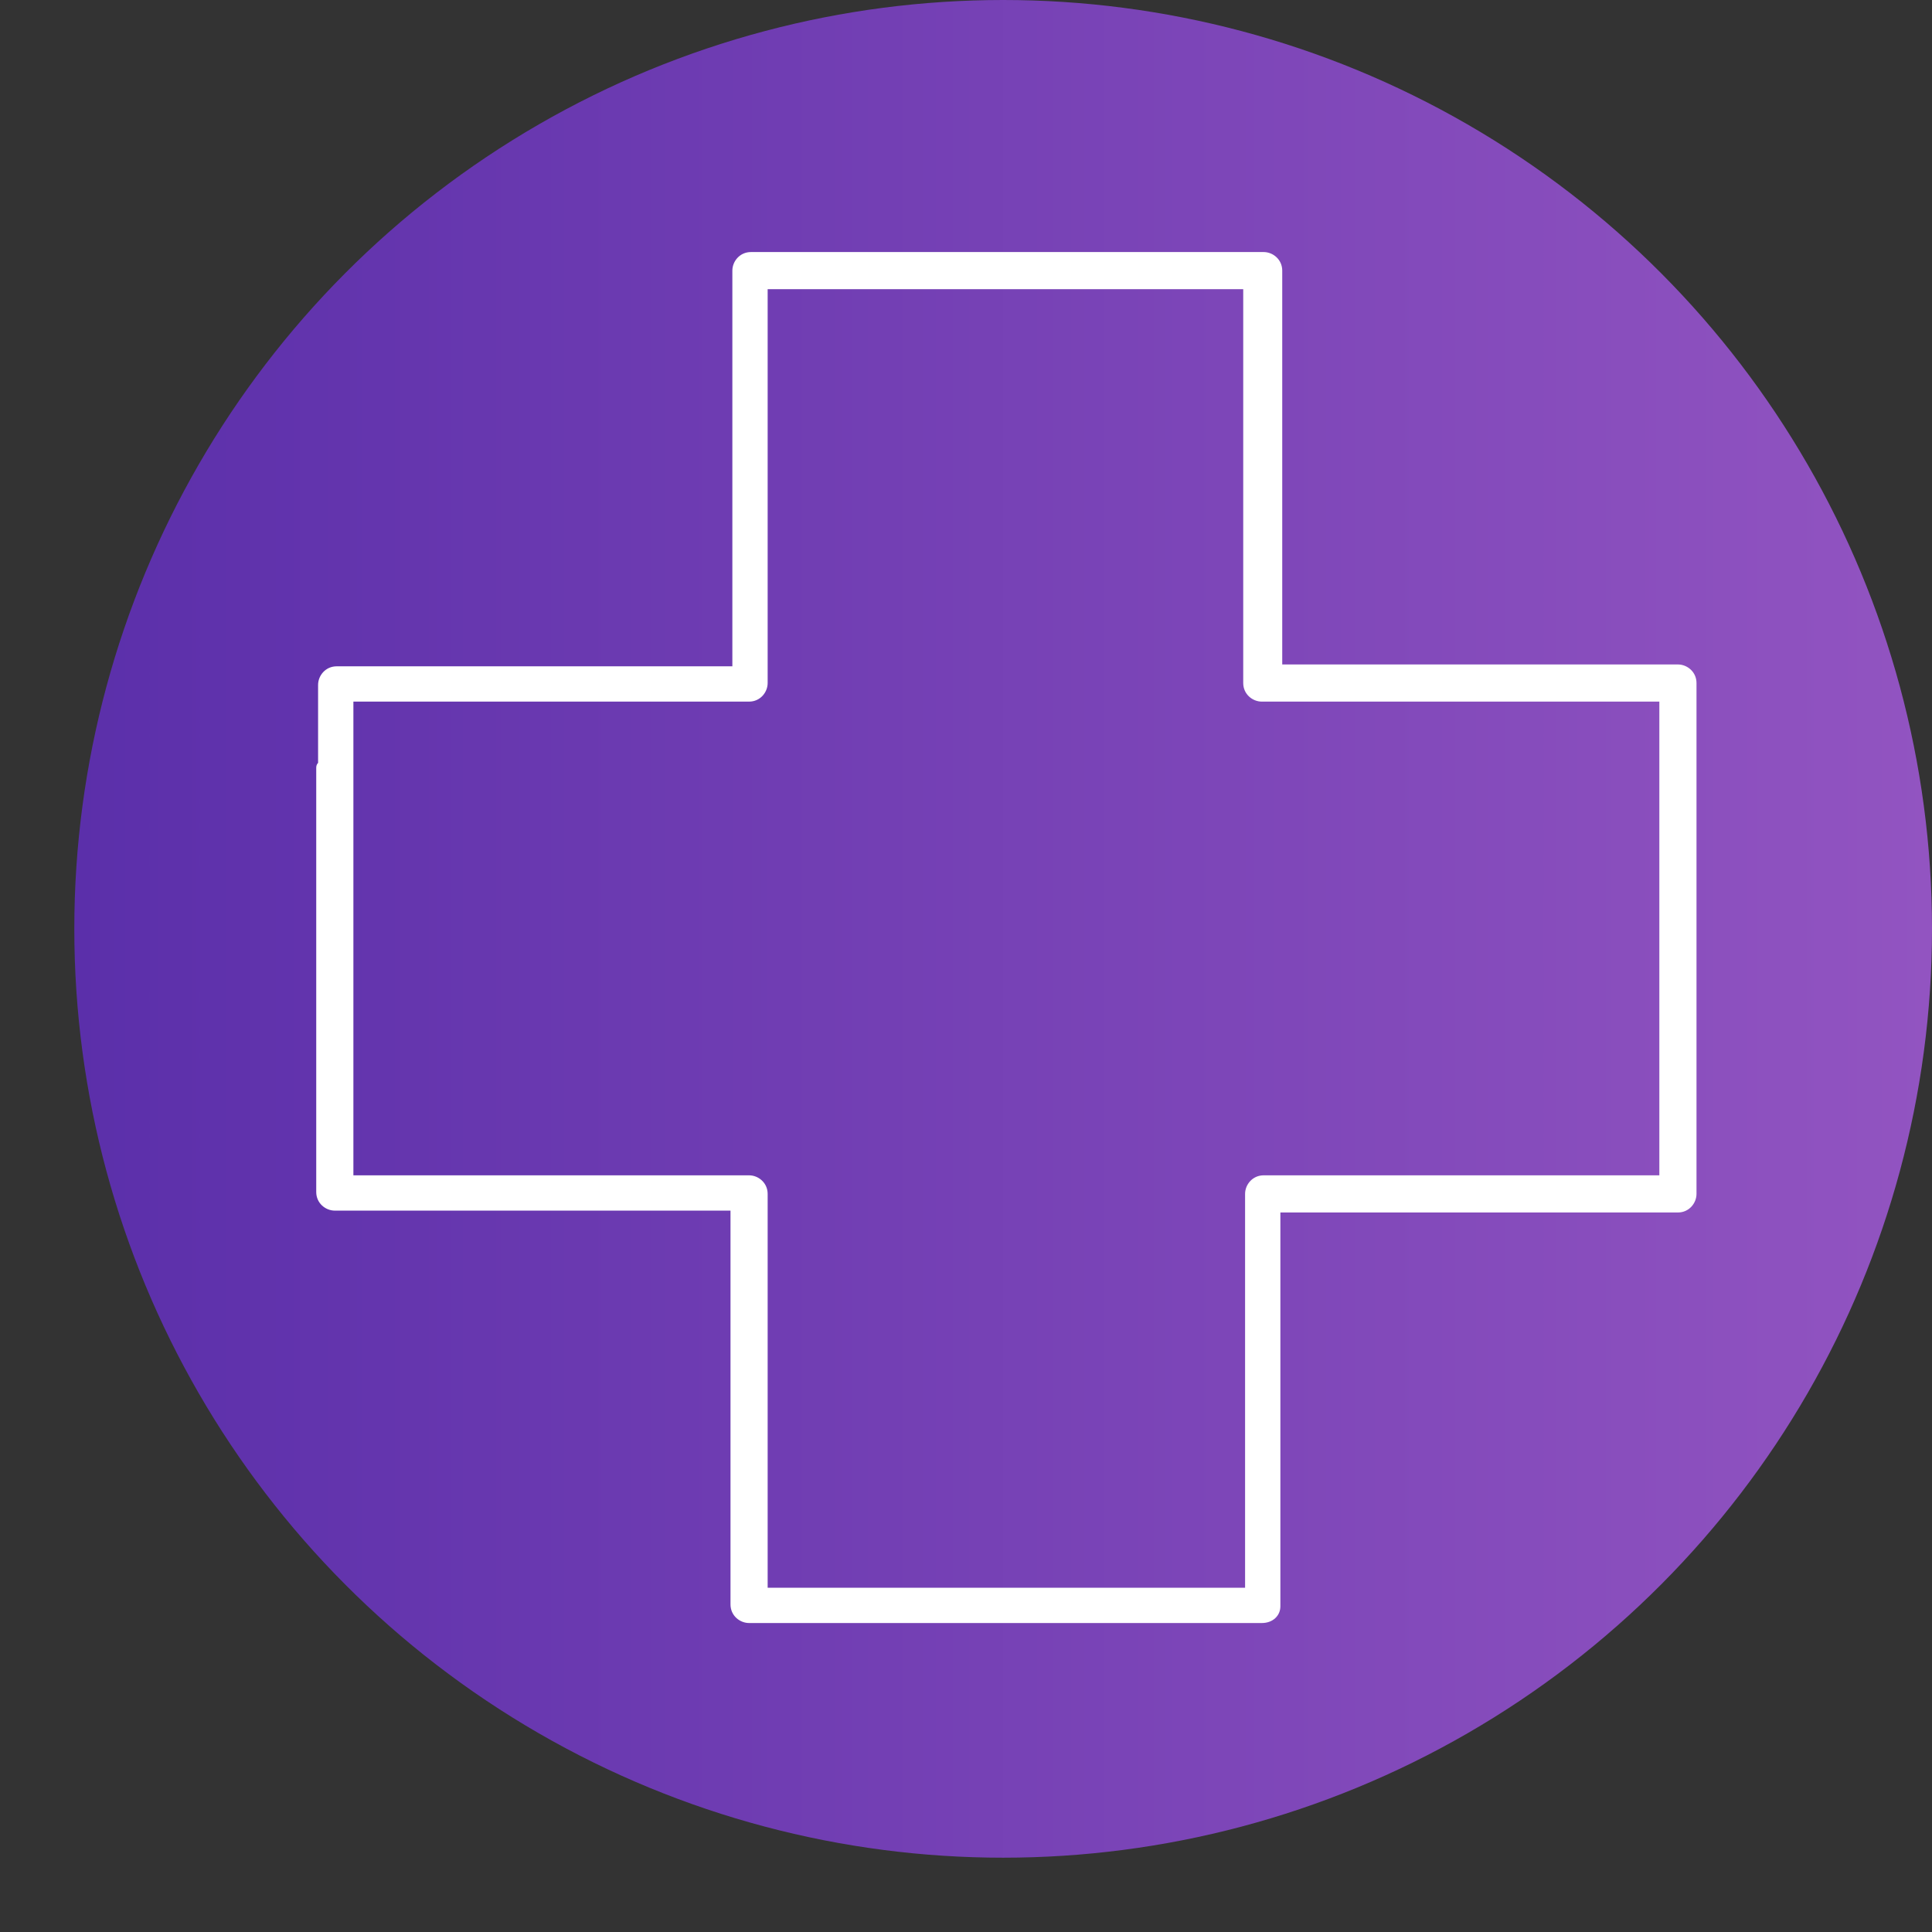
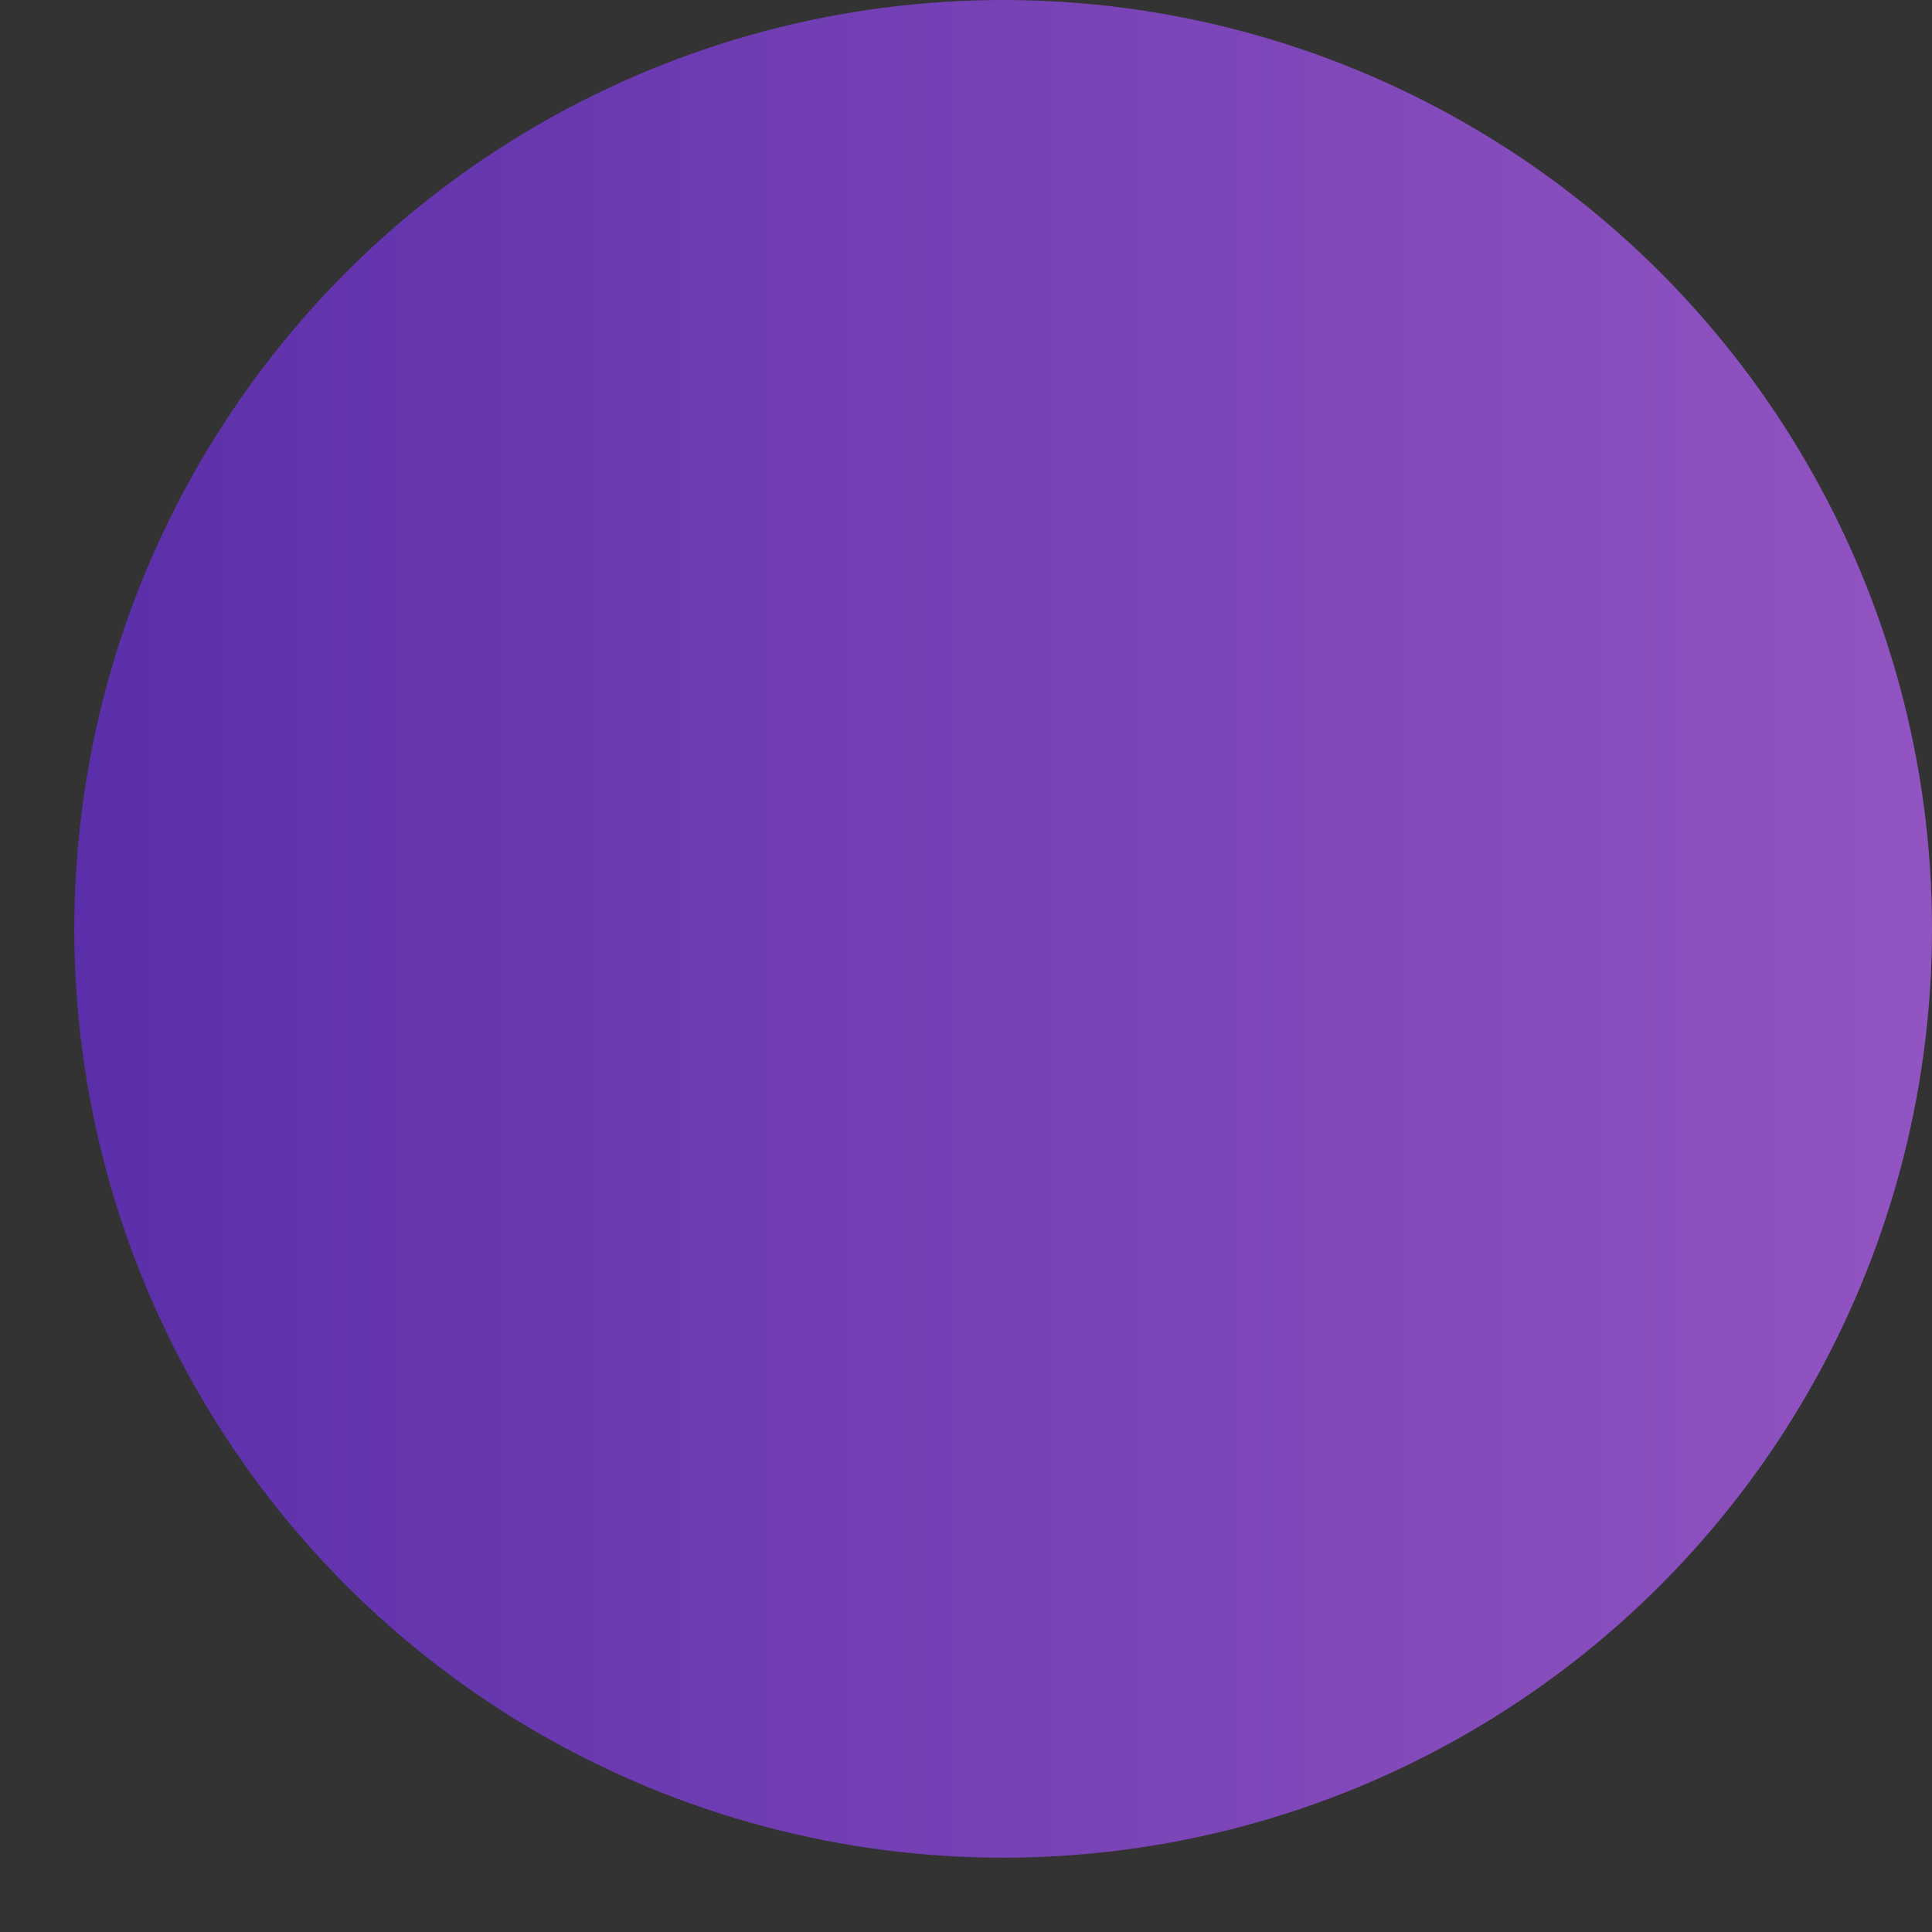
<svg xmlns="http://www.w3.org/2000/svg" version="1.1" id="Layer_1" x="0px" y="0px" viewBox="0 0 104 104" style="enable-background:new 0 0 104 104;" xml:space="preserve">
  <rect x="0" y="0" width="104" height="104" fill="#333333" stroke="none" />
  <style type="text/css">
	.st0{fill:url(#Ellipse_32-2_1_);}
	.st1{fill:#FFFFFF;}
</style>
  <g id="icon-circle-hospital" transform="translate(-45.411 -49.059)">
    <g id="Group_253" transform="translate(49.411 49.059)">
      <g transform="matrix(1, 0, 0, 1, -4, 0)">
        <linearGradient id="Ellipse_32-2_1_" gradientUnits="userSpaceOnUse" x1="4" y1="50" x2="104" y2="50">
          <stop offset="0" style="stop-color:#5B2FAA" />
          <stop offset="1" style="stop-color:#9254C1" />
        </linearGradient>
        <circle id="Ellipse_32-2" class="st0" cx="54" cy="50" r="50" />
      </g>
    </g>
    <g id="Group_254" transform="translate(62.434 62.627)">
-       <path id="Path_293" class="st1" d="M50.9,73.8H23.3c-0.5,0-1-0.4-1-1V51.6H1c-0.5,0-1-0.4-1-1v0v-4.2C0,46.3,0,46.2,0,46.1V27.8    c0-0.1,0-0.2,0.1-0.3v-4.2c0-0.5,0.4-1,1-1h0h21.3V1c0-0.5,0.4-1,1-1h0h27.6c0.5,0,1,0.4,1,1v0v21.2h21.3c0.5,0,1,0.4,1,1v27.5    c0,0.5-0.4,1-1,1H51.9v21.2C51.9,73.4,51.5,73.8,50.9,73.8z M24.3,71.9H50V50.7c0-0.5,0.4-1,1-1h0h21.3V24.2H50.9    c-0.5,0-1-0.4-1-1v0V2H24.3v21.2c0,0.5-0.4,1-1,1H2v3.6C2,27.9,2,28,2,28.1v17.6C2,45.8,2,46,2,46.1v3.6h21.3c0.5,0,1,0.4,1,1    L24.3,71.9z" />
-     </g>
+       </g>
  </g>
</svg>